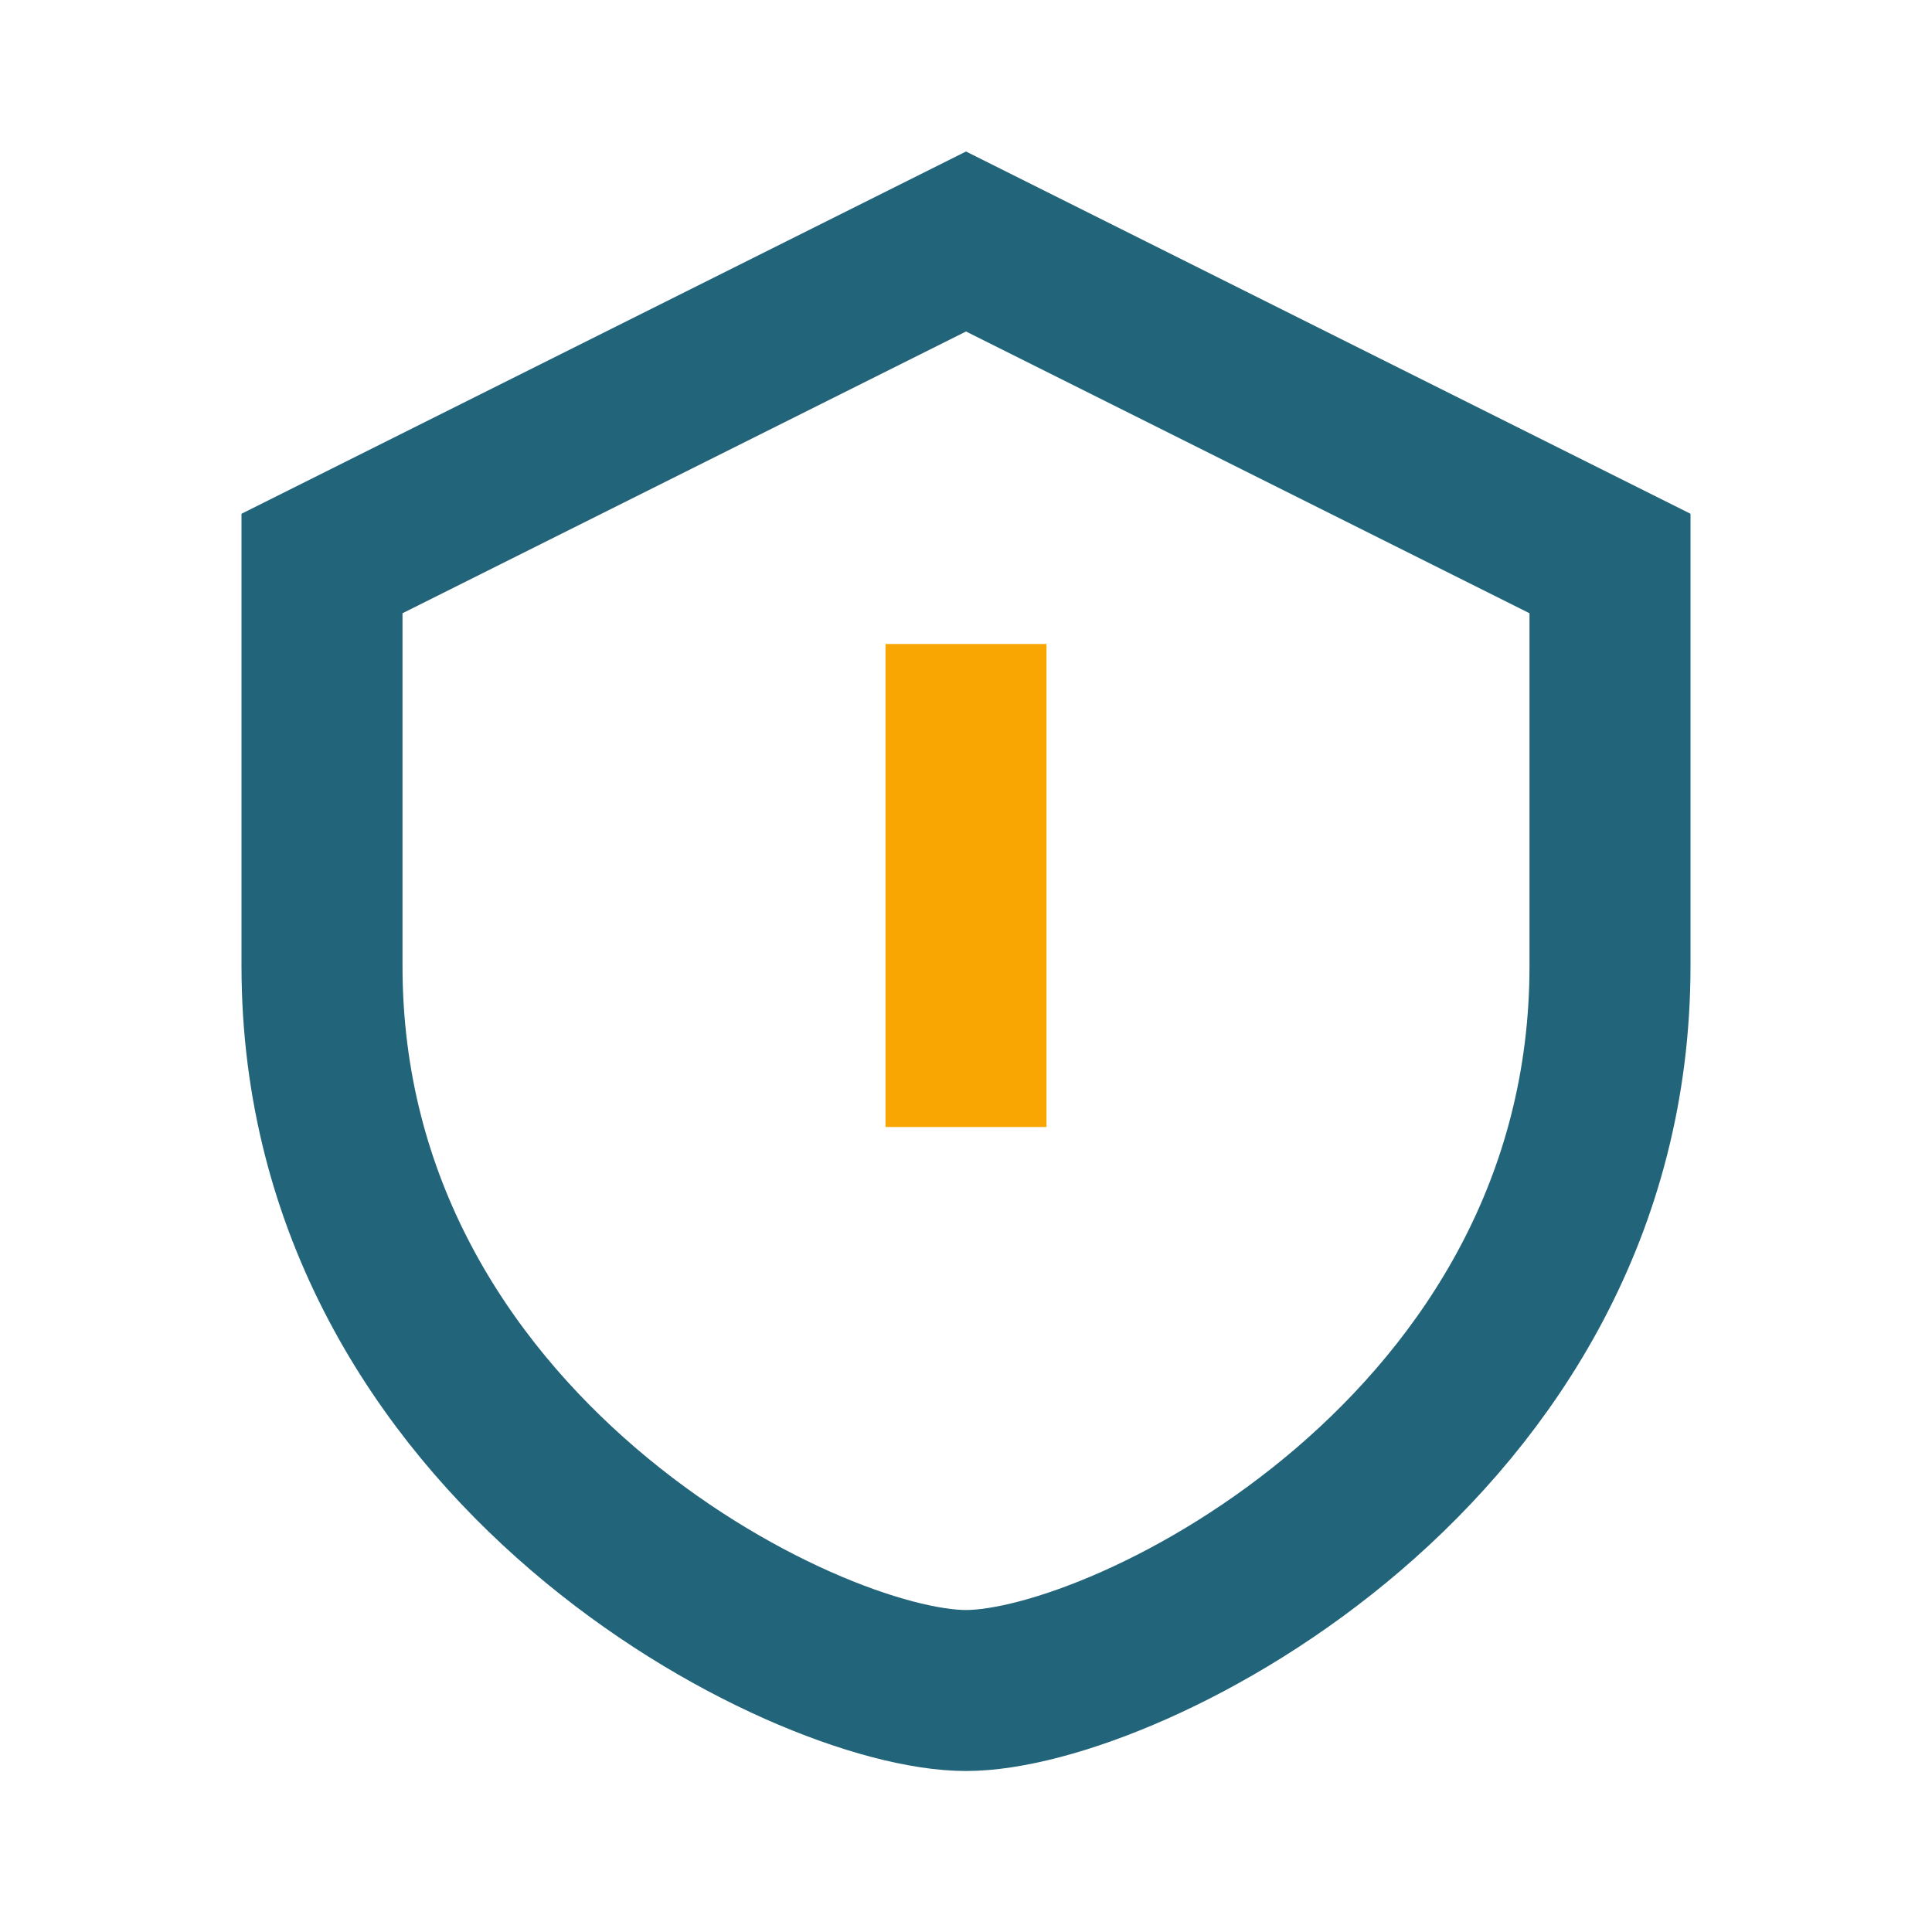
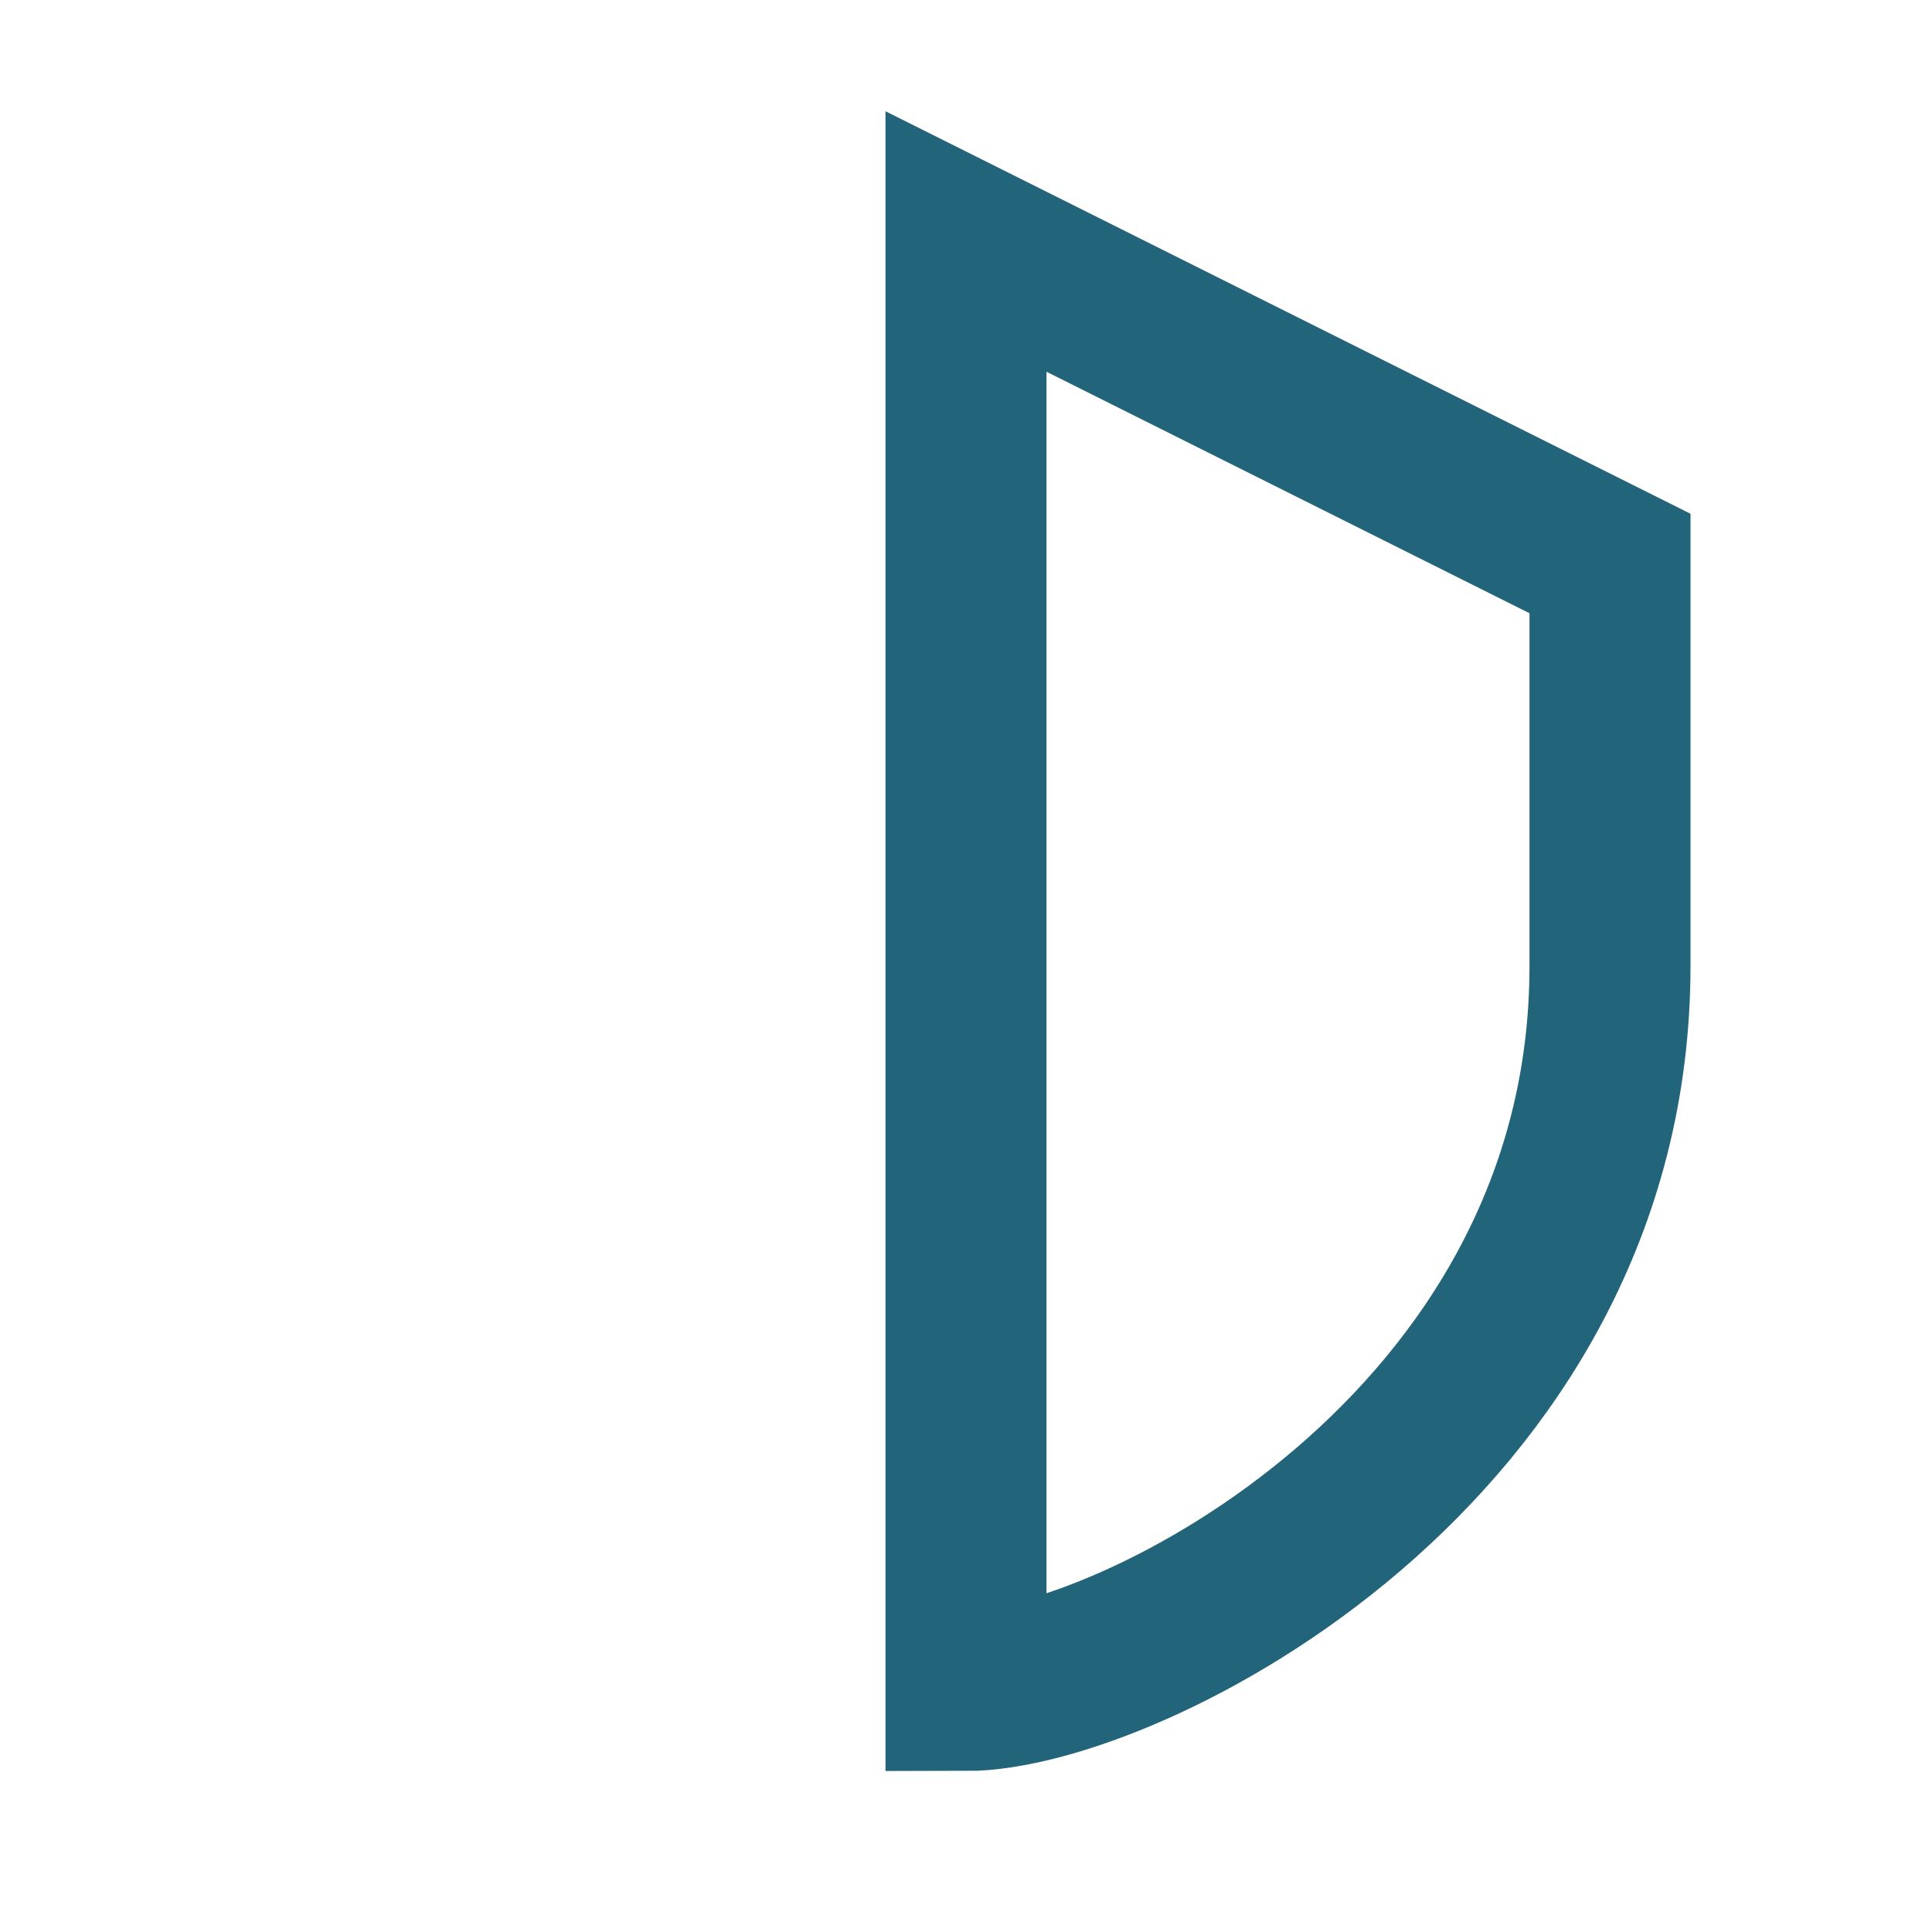
<svg xmlns="http://www.w3.org/2000/svg" width="24" height="24" viewBox="0 0 24 24">
-   <path d="M12 3l8 4v5c0 6-6 9-8 9s-8-3-8-9V7z" fill="none" stroke="#22647A" stroke-width="2" />
-   <path d="M12 8v6" stroke="#F9A602" stroke-width="2" />
+   <path d="M12 3l8 4v5c0 6-6 9-8 9V7z" fill="none" stroke="#22647A" stroke-width="2" />
</svg>